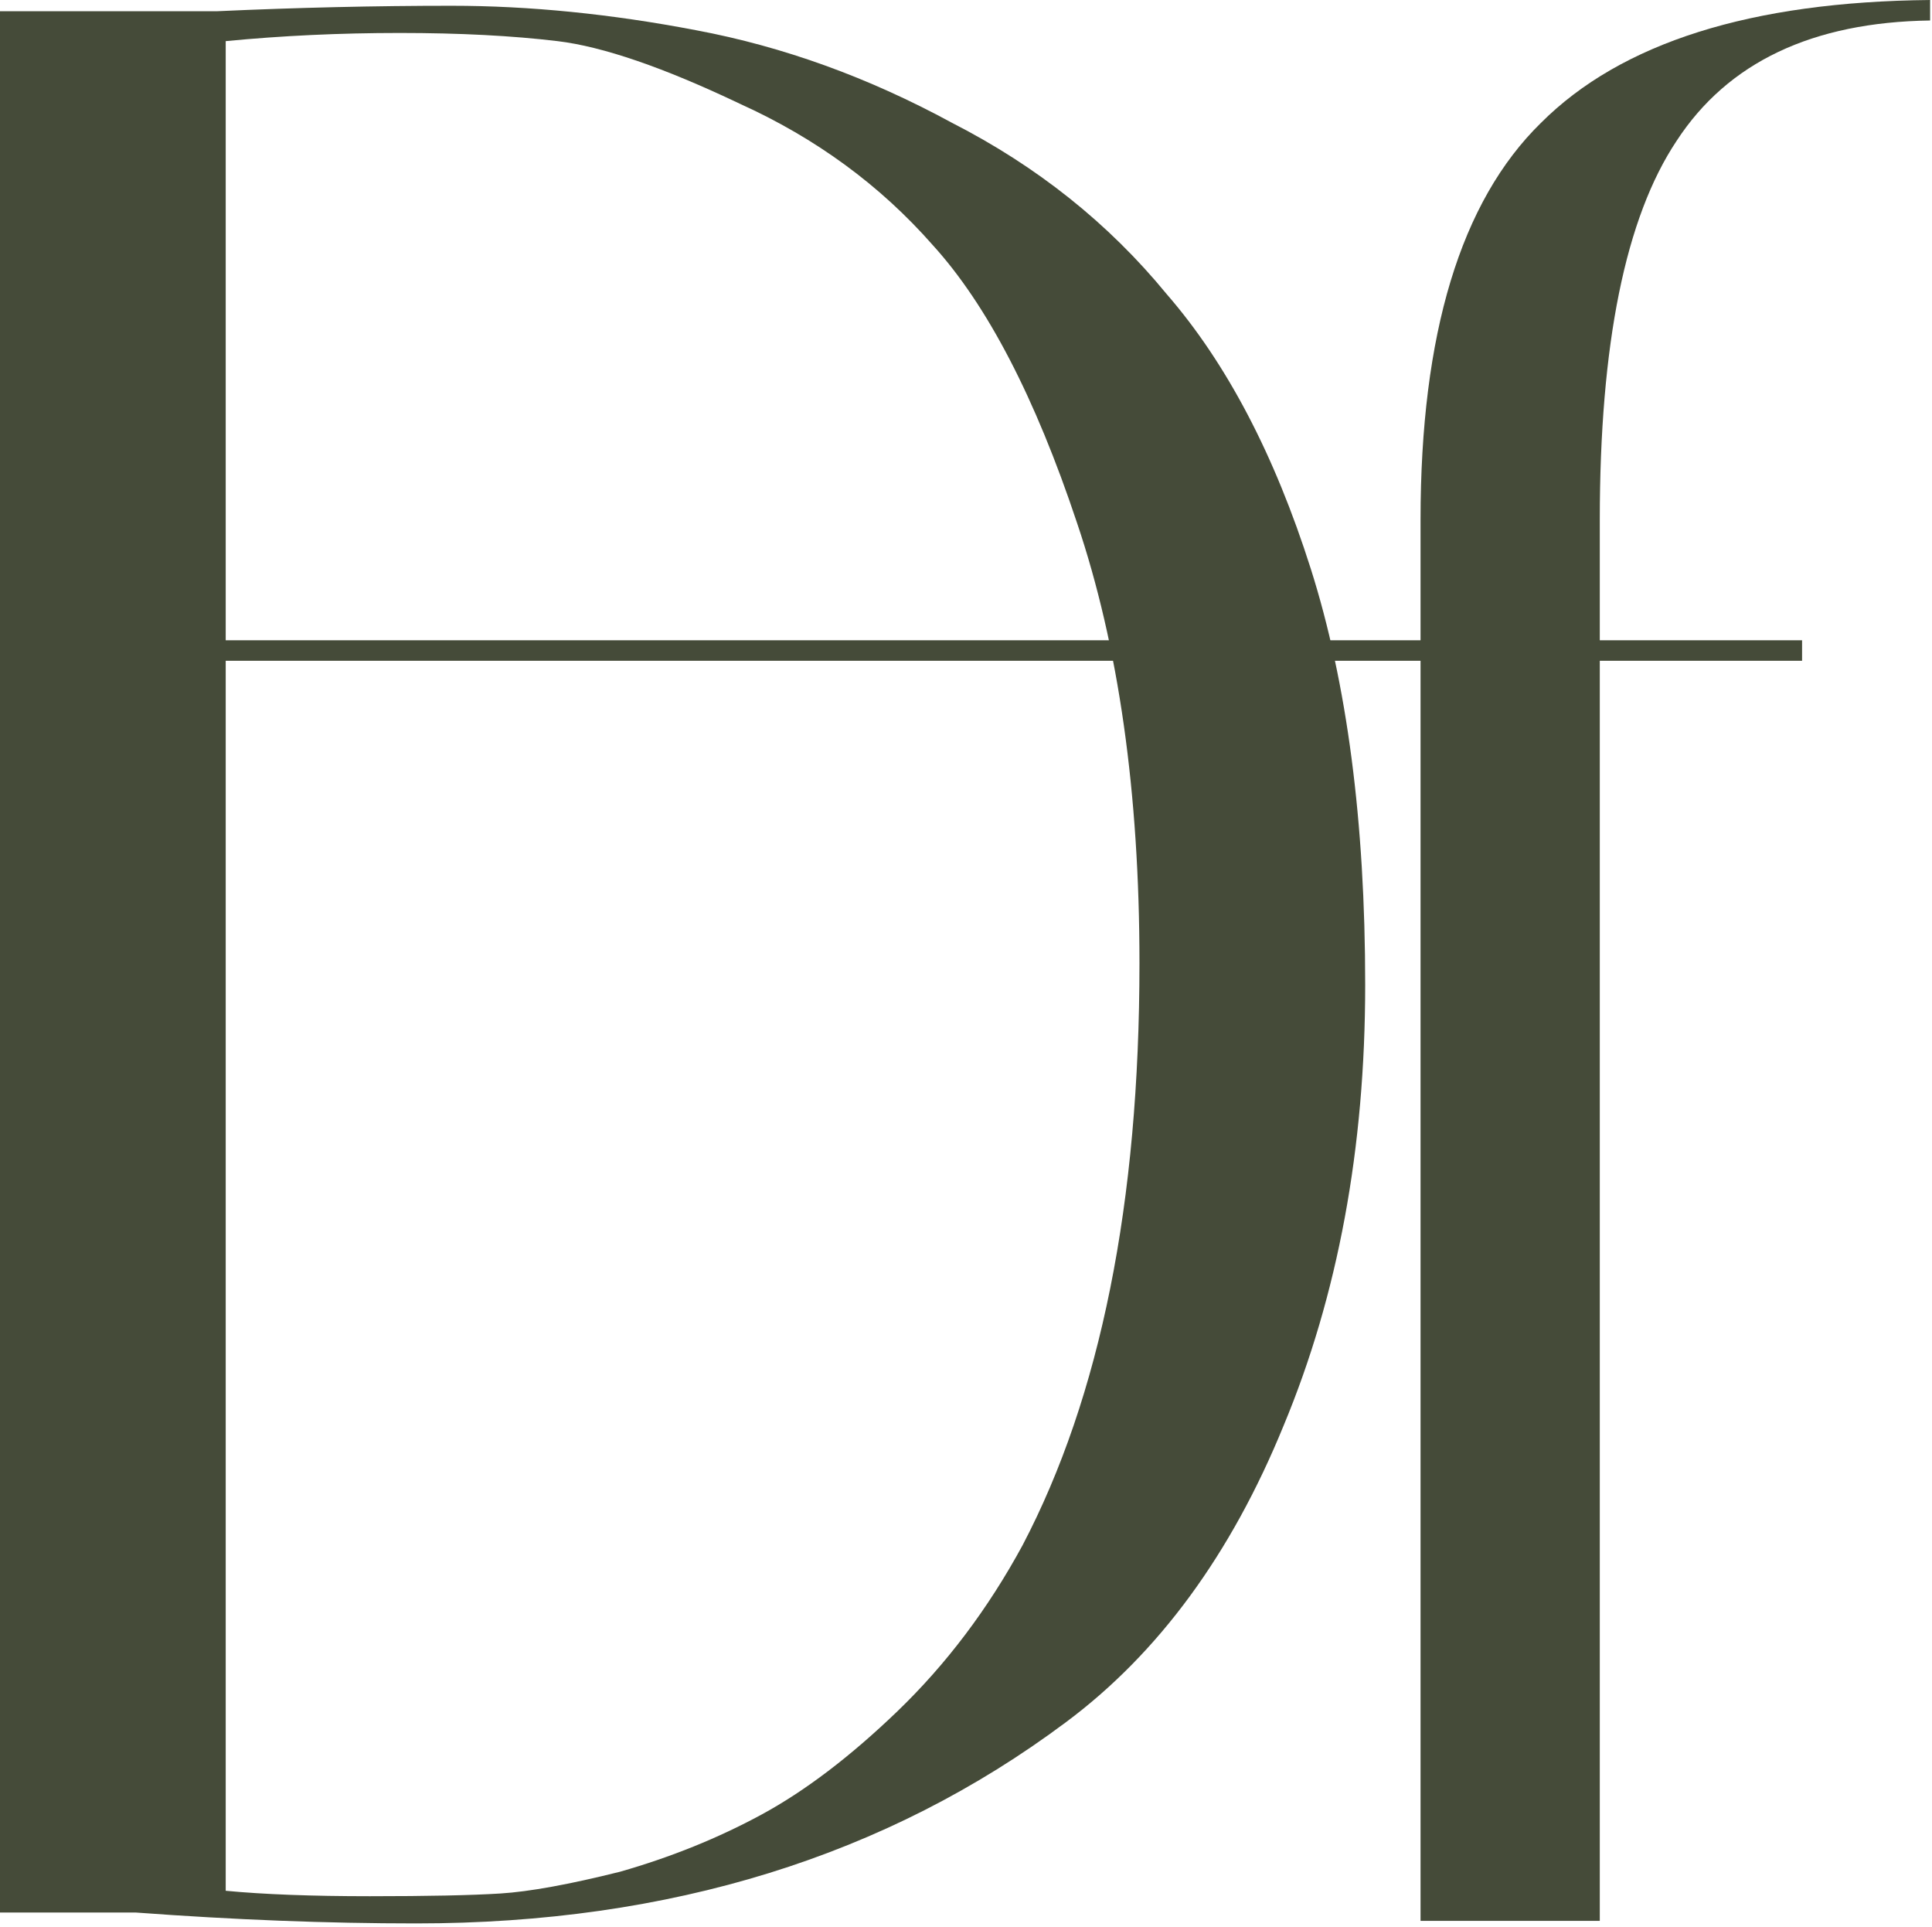
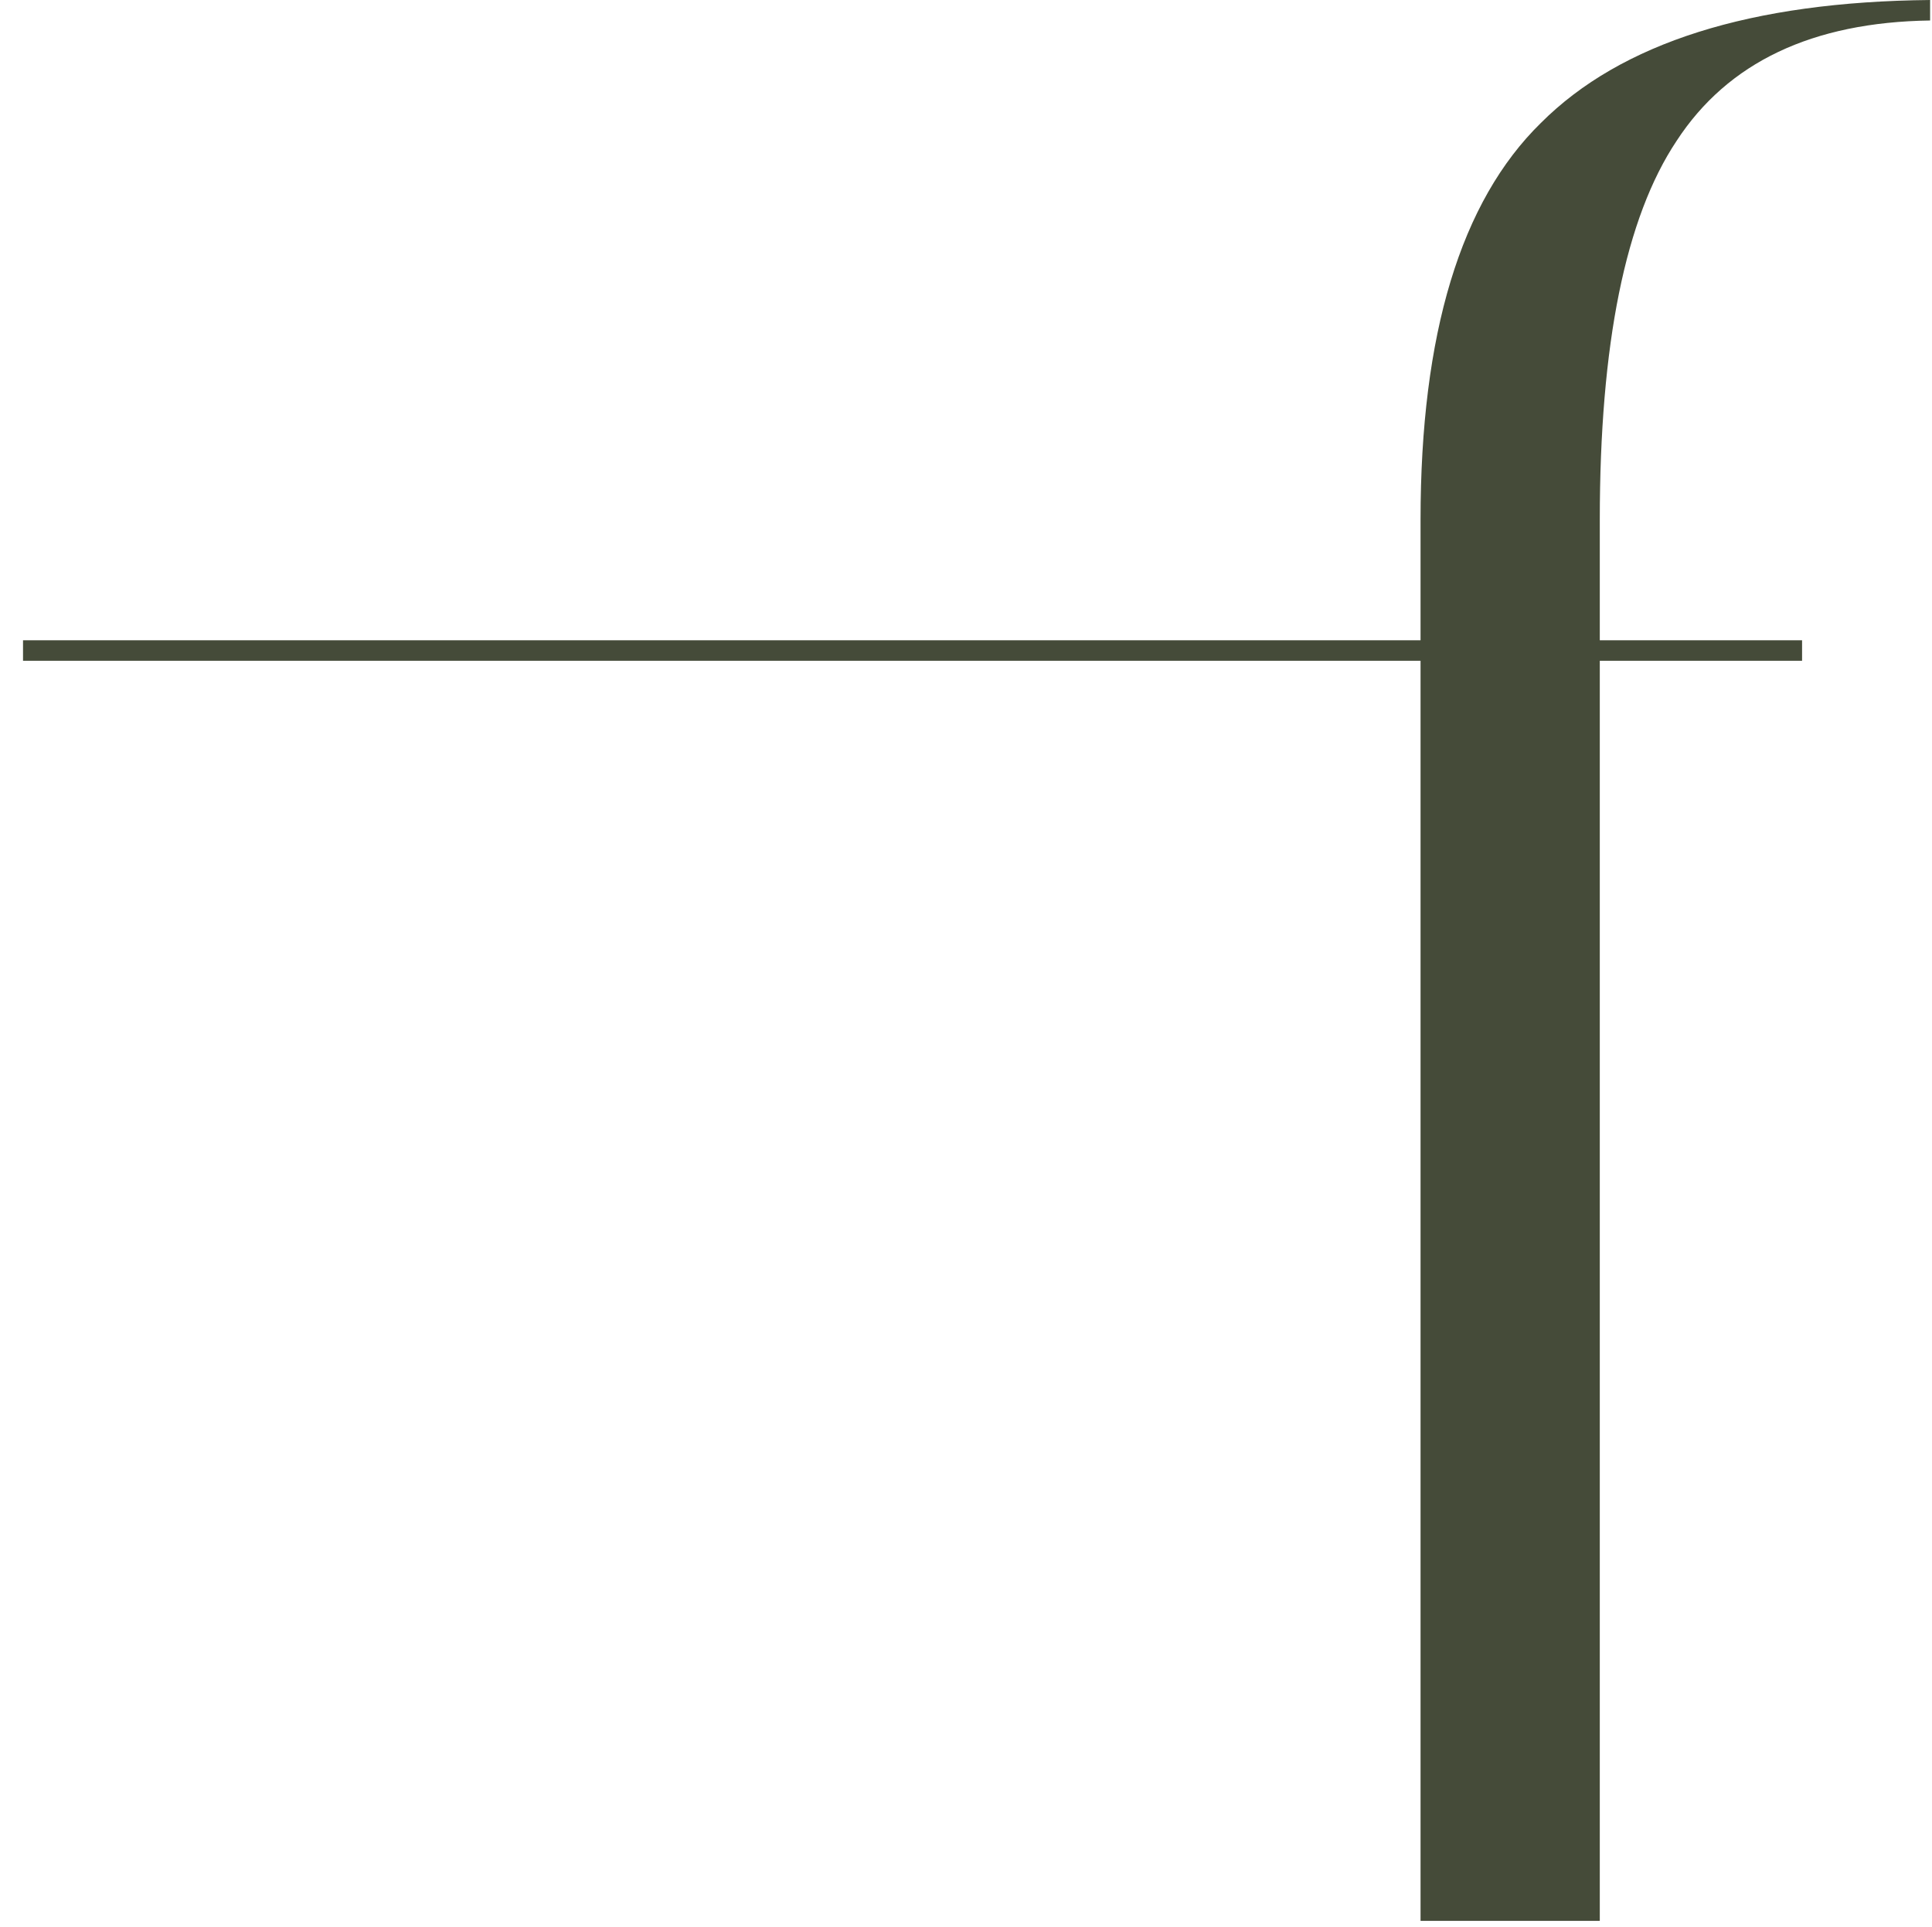
<svg xmlns="http://www.w3.org/2000/svg" width="335" height="334" viewBox="0 0 335 334" fill="none">
-   <path d="M37.724 1.943C51.556 1.314 65.073 1 78.277 1C91.794 1 105.941 2.415 120.716 5.244C135.806 8.073 150.581 13.417 165.041 21.276C179.817 28.821 192.234 38.724 202.294 50.984C212.668 62.93 220.998 78.805 227.286 98.61C233.573 118.415 236.717 142.464 236.717 170.757C236.717 199.05 232.001 224.513 222.57 247.148C213.454 269.467 200.879 286.6 184.846 298.546C153.724 321.809 116.158 333.441 72.147 333.441C56.743 333.441 40.553 332.812 23.577 331.554H0V1.943H37.724ZM39.138 327.782C45.74 328.411 54.071 328.725 64.13 328.725C74.19 328.725 81.735 328.568 86.765 328.254C91.794 327.939 98.71 326.682 107.513 324.481C116.315 321.966 124.488 318.666 132.033 314.579C139.578 310.492 147.437 304.519 155.611 296.66C164.098 288.486 171.329 278.898 177.302 267.896C190.819 242.118 197.578 208.481 197.578 166.985C197.578 137.434 193.963 111.971 186.733 90.594C179.502 68.903 171.172 52.87 161.741 42.496C152.624 32.122 141.464 23.949 128.261 17.976C115.057 11.688 104.526 8.073 96.667 7.13C88.808 6.187 79.691 5.715 69.317 5.715C58.943 5.715 48.884 6.187 39.138 7.13V327.782Z" fill="#454B39" />
  <path d="M277.396 90.132V111H312.472V114.552H277.396V333H246.316V114.552H3.992V111H246.316V90.132C246.316 57.868 253.272 34.928 267.184 21.312C281.096 7.4 303.592 0.296 334.672 0V3.552C314.248 3.848 299.596 10.804 290.716 24.42C281.836 37.74 277.396 59.644 277.396 90.132Z" fill="#454B39" />
</svg>